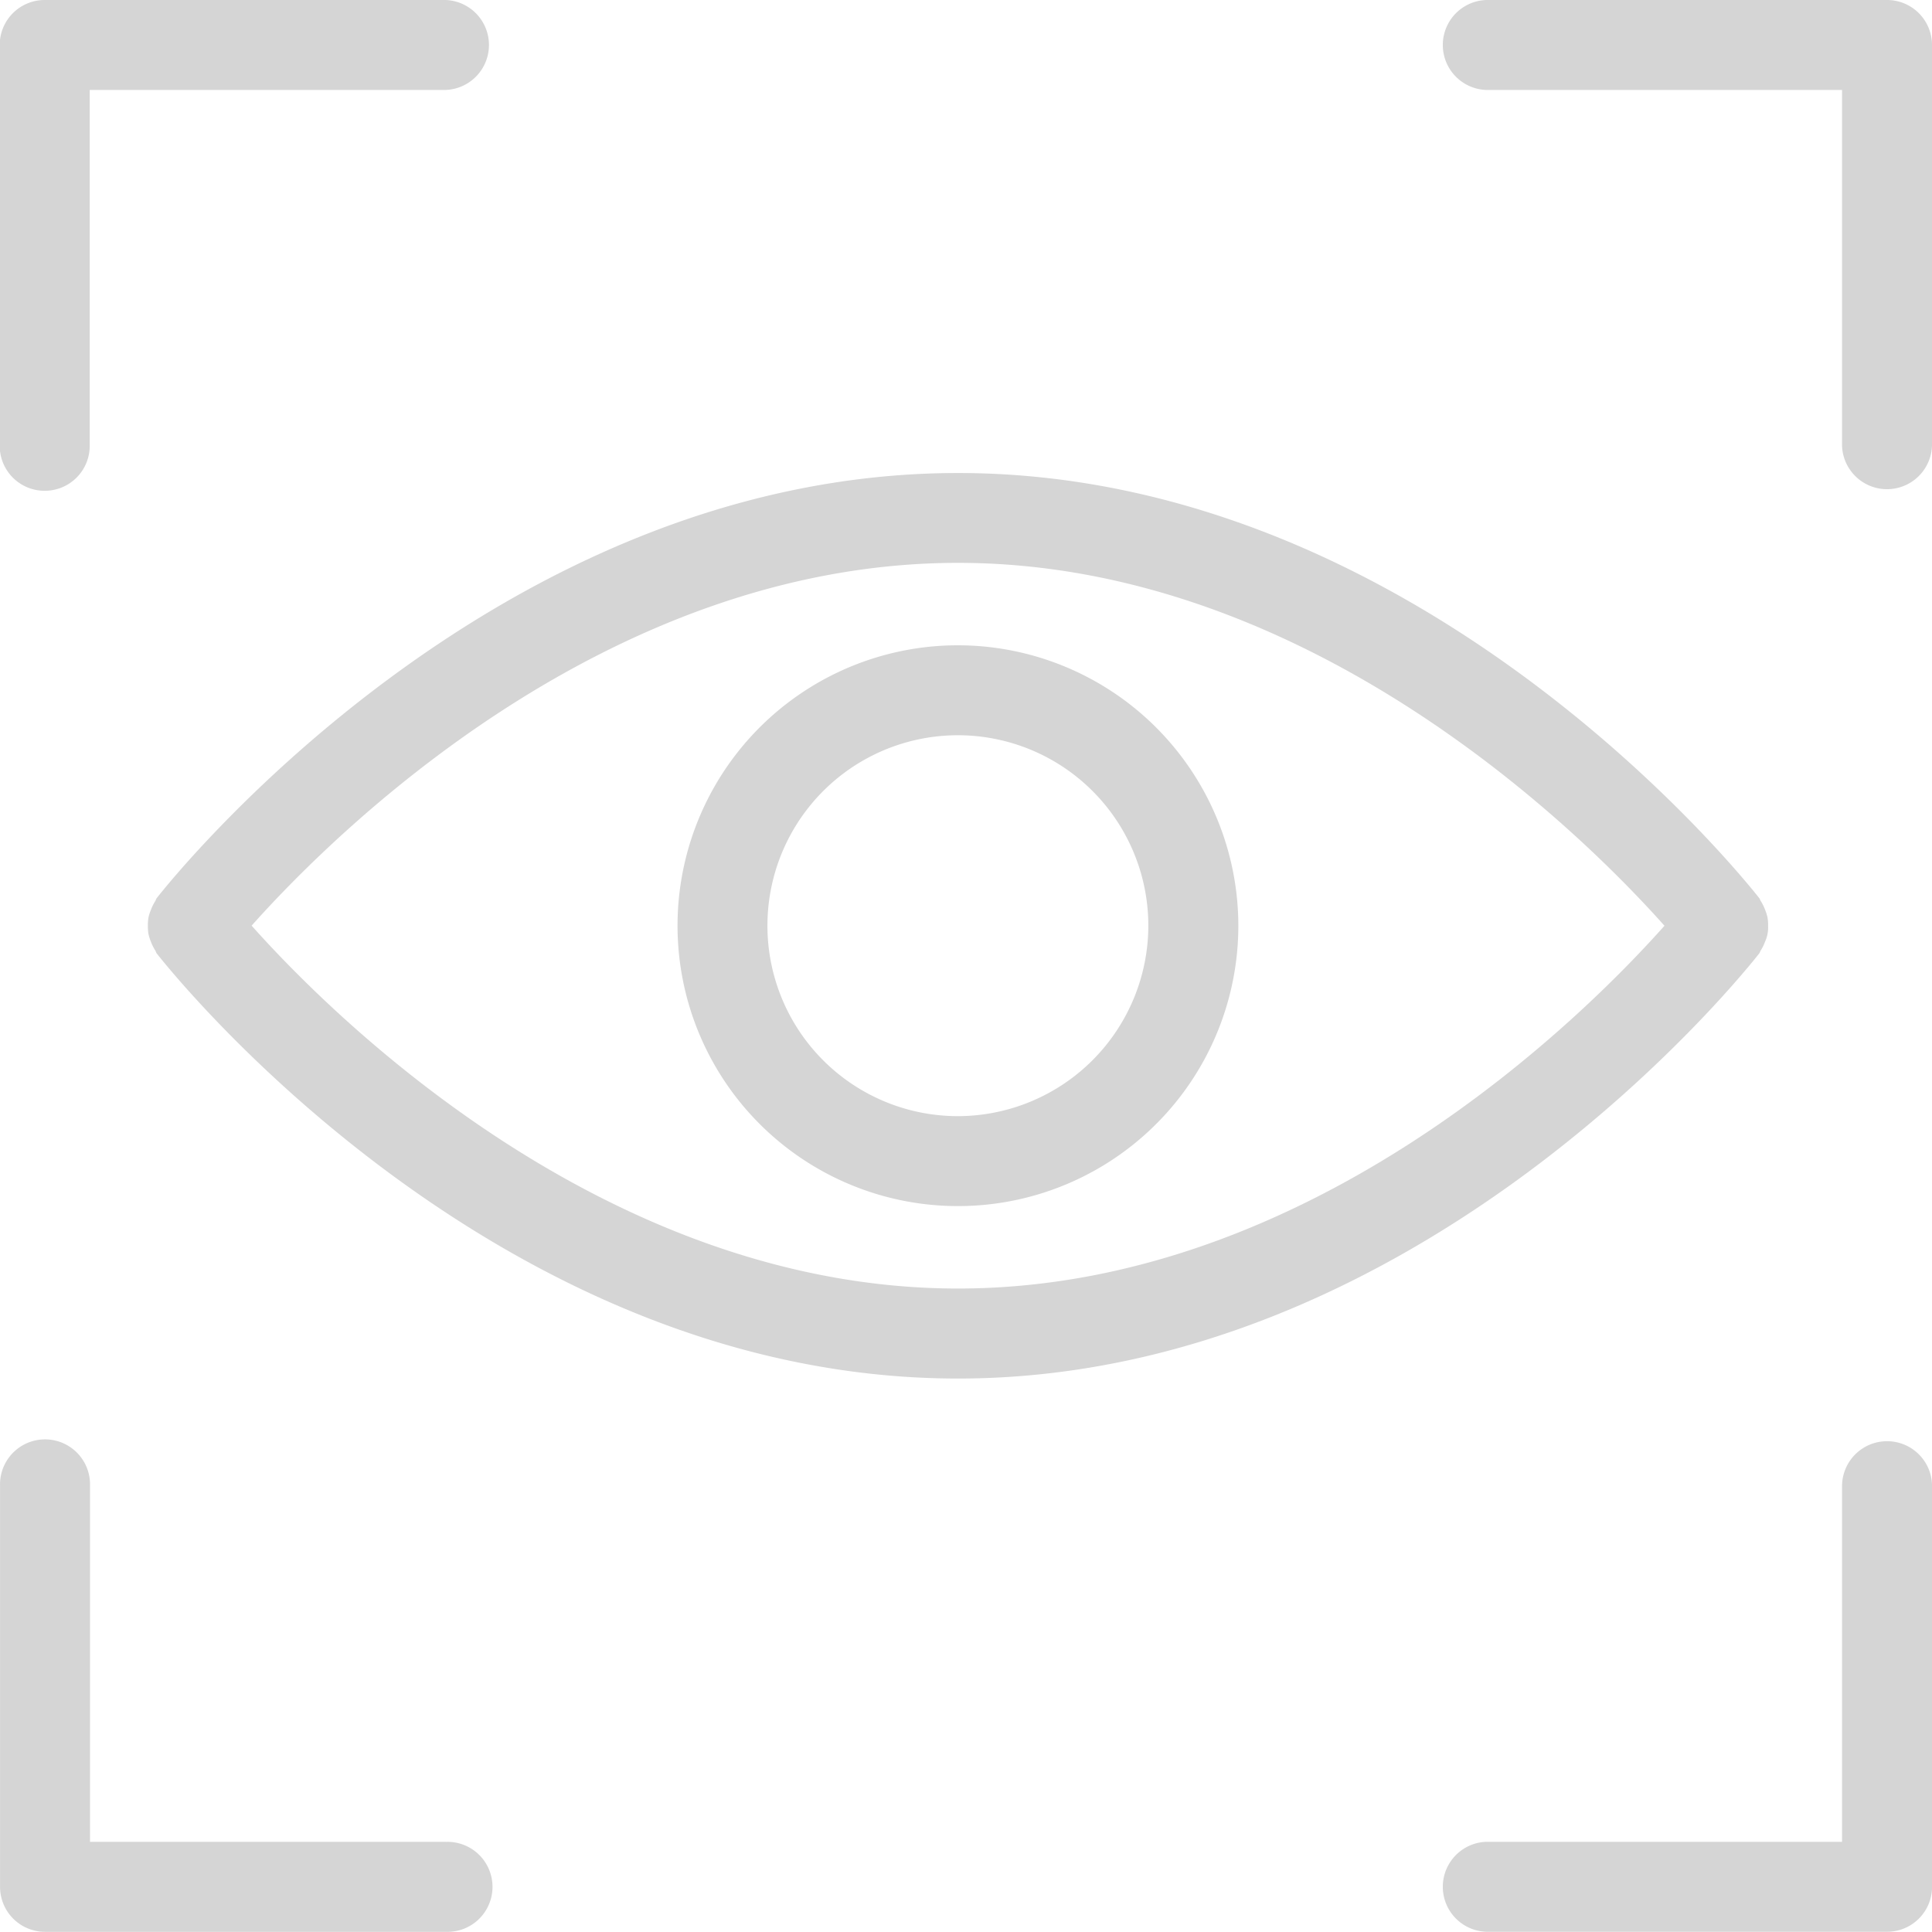
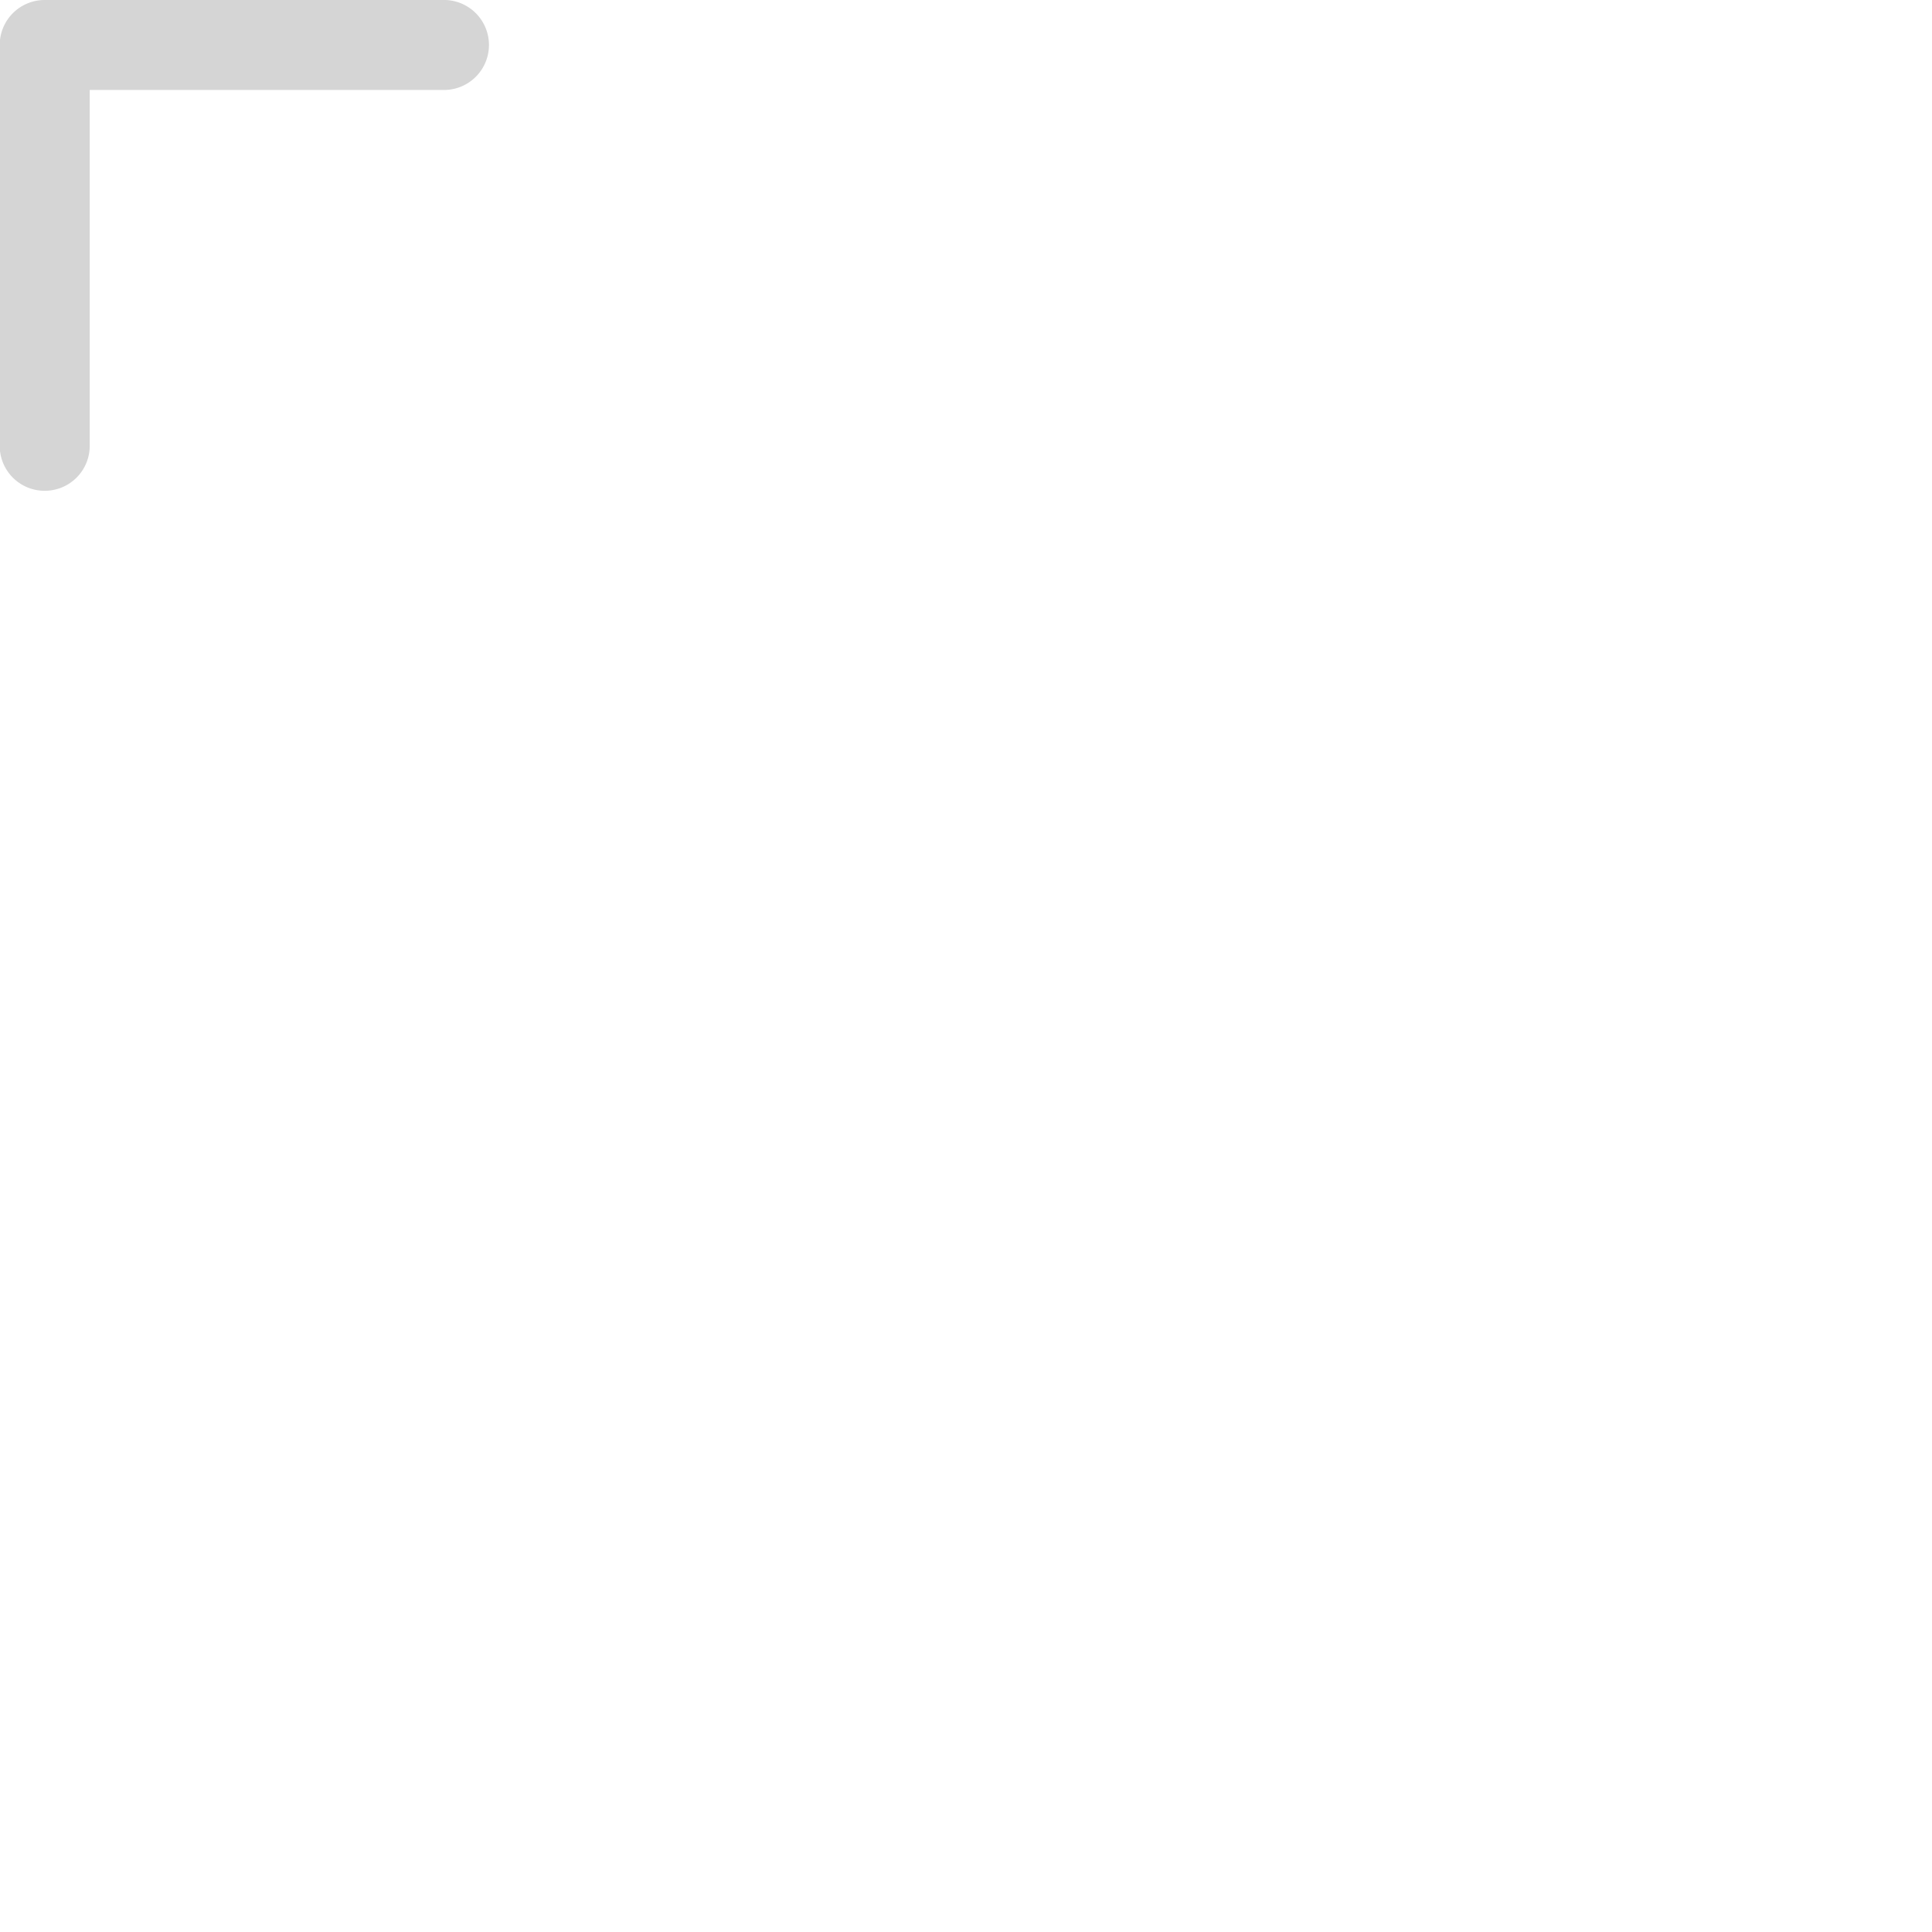
<svg xmlns="http://www.w3.org/2000/svg" id="Group_366" width="33.913" height="33.913" data-name="Group 366" viewBox="0 0 33.913 33.913">
  <defs>
    <style>
            .cls-1{fill:#d5d5d5}
        </style>
  </defs>
-   <path id="Path_569" d="M293.859 686.668a.79.79 0 0 0-.79.79v6.242h-6.246a.79.79 0 0 0 0 1.579h7.036a.789.789 0 0 0 .79-.79v-7.036a.789.789 0 0 0-.79-.785z" class="cls-1" data-name="Path 569" transform="translate(-260.735 -661.37)" />
-   <path id="Path_570" d="M293.859 670.65h-7.036a.79.79 0 0 0 0 1.579h6.246v6.246a.79.79 0 0 0 1.579 0v-7.035a.789.789 0 0 0-.789-.79z" class="cls-1" data-name="Path 570" transform="translate(-260.735 -670.65)" />
-   <path id="Path_571" d="M277.841 693.7h-6.246v-6.246a.79.79 0 1 0-1.579 0v7.036a.789.789 0 0 0 .79.79h7.036a.79.79 0 1 0 0-1.579z" class="cls-1" data-name="Path 571" transform="translate(-270.015 -661.37)" />
  <path id="Path_572" d="M270.8 679.265a.789.789 0 0 0 .79-.79v-6.246h6.246a.79.79 0 0 0 0-1.579H270.8a.789.789 0 0 0-.79.79v7.036a.788.788 0 0 0 .79.789z" class="cls-1" data-name="Path 572" transform="translate(-270.015 -670.65)" />
-   <path id="Path_573" d="M299.944 684.34c.013-.017.016-.038.028-.055a.736.736 0 0 0 .07-.142.608.608 0 0 0 .057-.289.772.772 0 0 0-.011-.148.869.869 0 0 0-.044-.137.841.841 0 0 0-.073-.147c-.013-.016-.014-.036-.027-.052-.238-.3-5.918-7.462-14.064-7.462s-13.827 7.158-14.066 7.462c-.013.017-.016.038-.027.055a.709.709 0 0 0-.071.142.757.757 0 0 0-.046.139.792.792 0 0 0-.011.15.776.776 0 0 0 .011.148.873.873 0 0 0 .044.137.806.806 0 0 0 .074.147c.011.016.013.036.025.052.238.3 5.918 7.463 14.066 7.463s13.826-7.159 14.065-7.463zm-14.064 5.883c-6.216 0-11.019-4.819-12.4-6.37 1.382-1.551 6.172-6.368 12.4-6.368 6.215 0 11.018 4.819 12.4 6.37-1.38 1.551-6.172 6.368-12.401 6.368z" class="cls-1" data-name="Path 573" transform="translate(-269.063 -667.605)" />
-   <path id="Path_574" d="M282.469 677.822a4.922 4.922 0 1 0 4.92 4.921 4.927 4.927 0 0 0-4.92-4.921zm0 8.265a3.343 3.343 0 1 1 3.34-3.343 3.348 3.348 0 0 1-3.34 3.343z" class="cls-1" data-name="Path 574" transform="translate(-265.652 -666.495)" />
</svg>